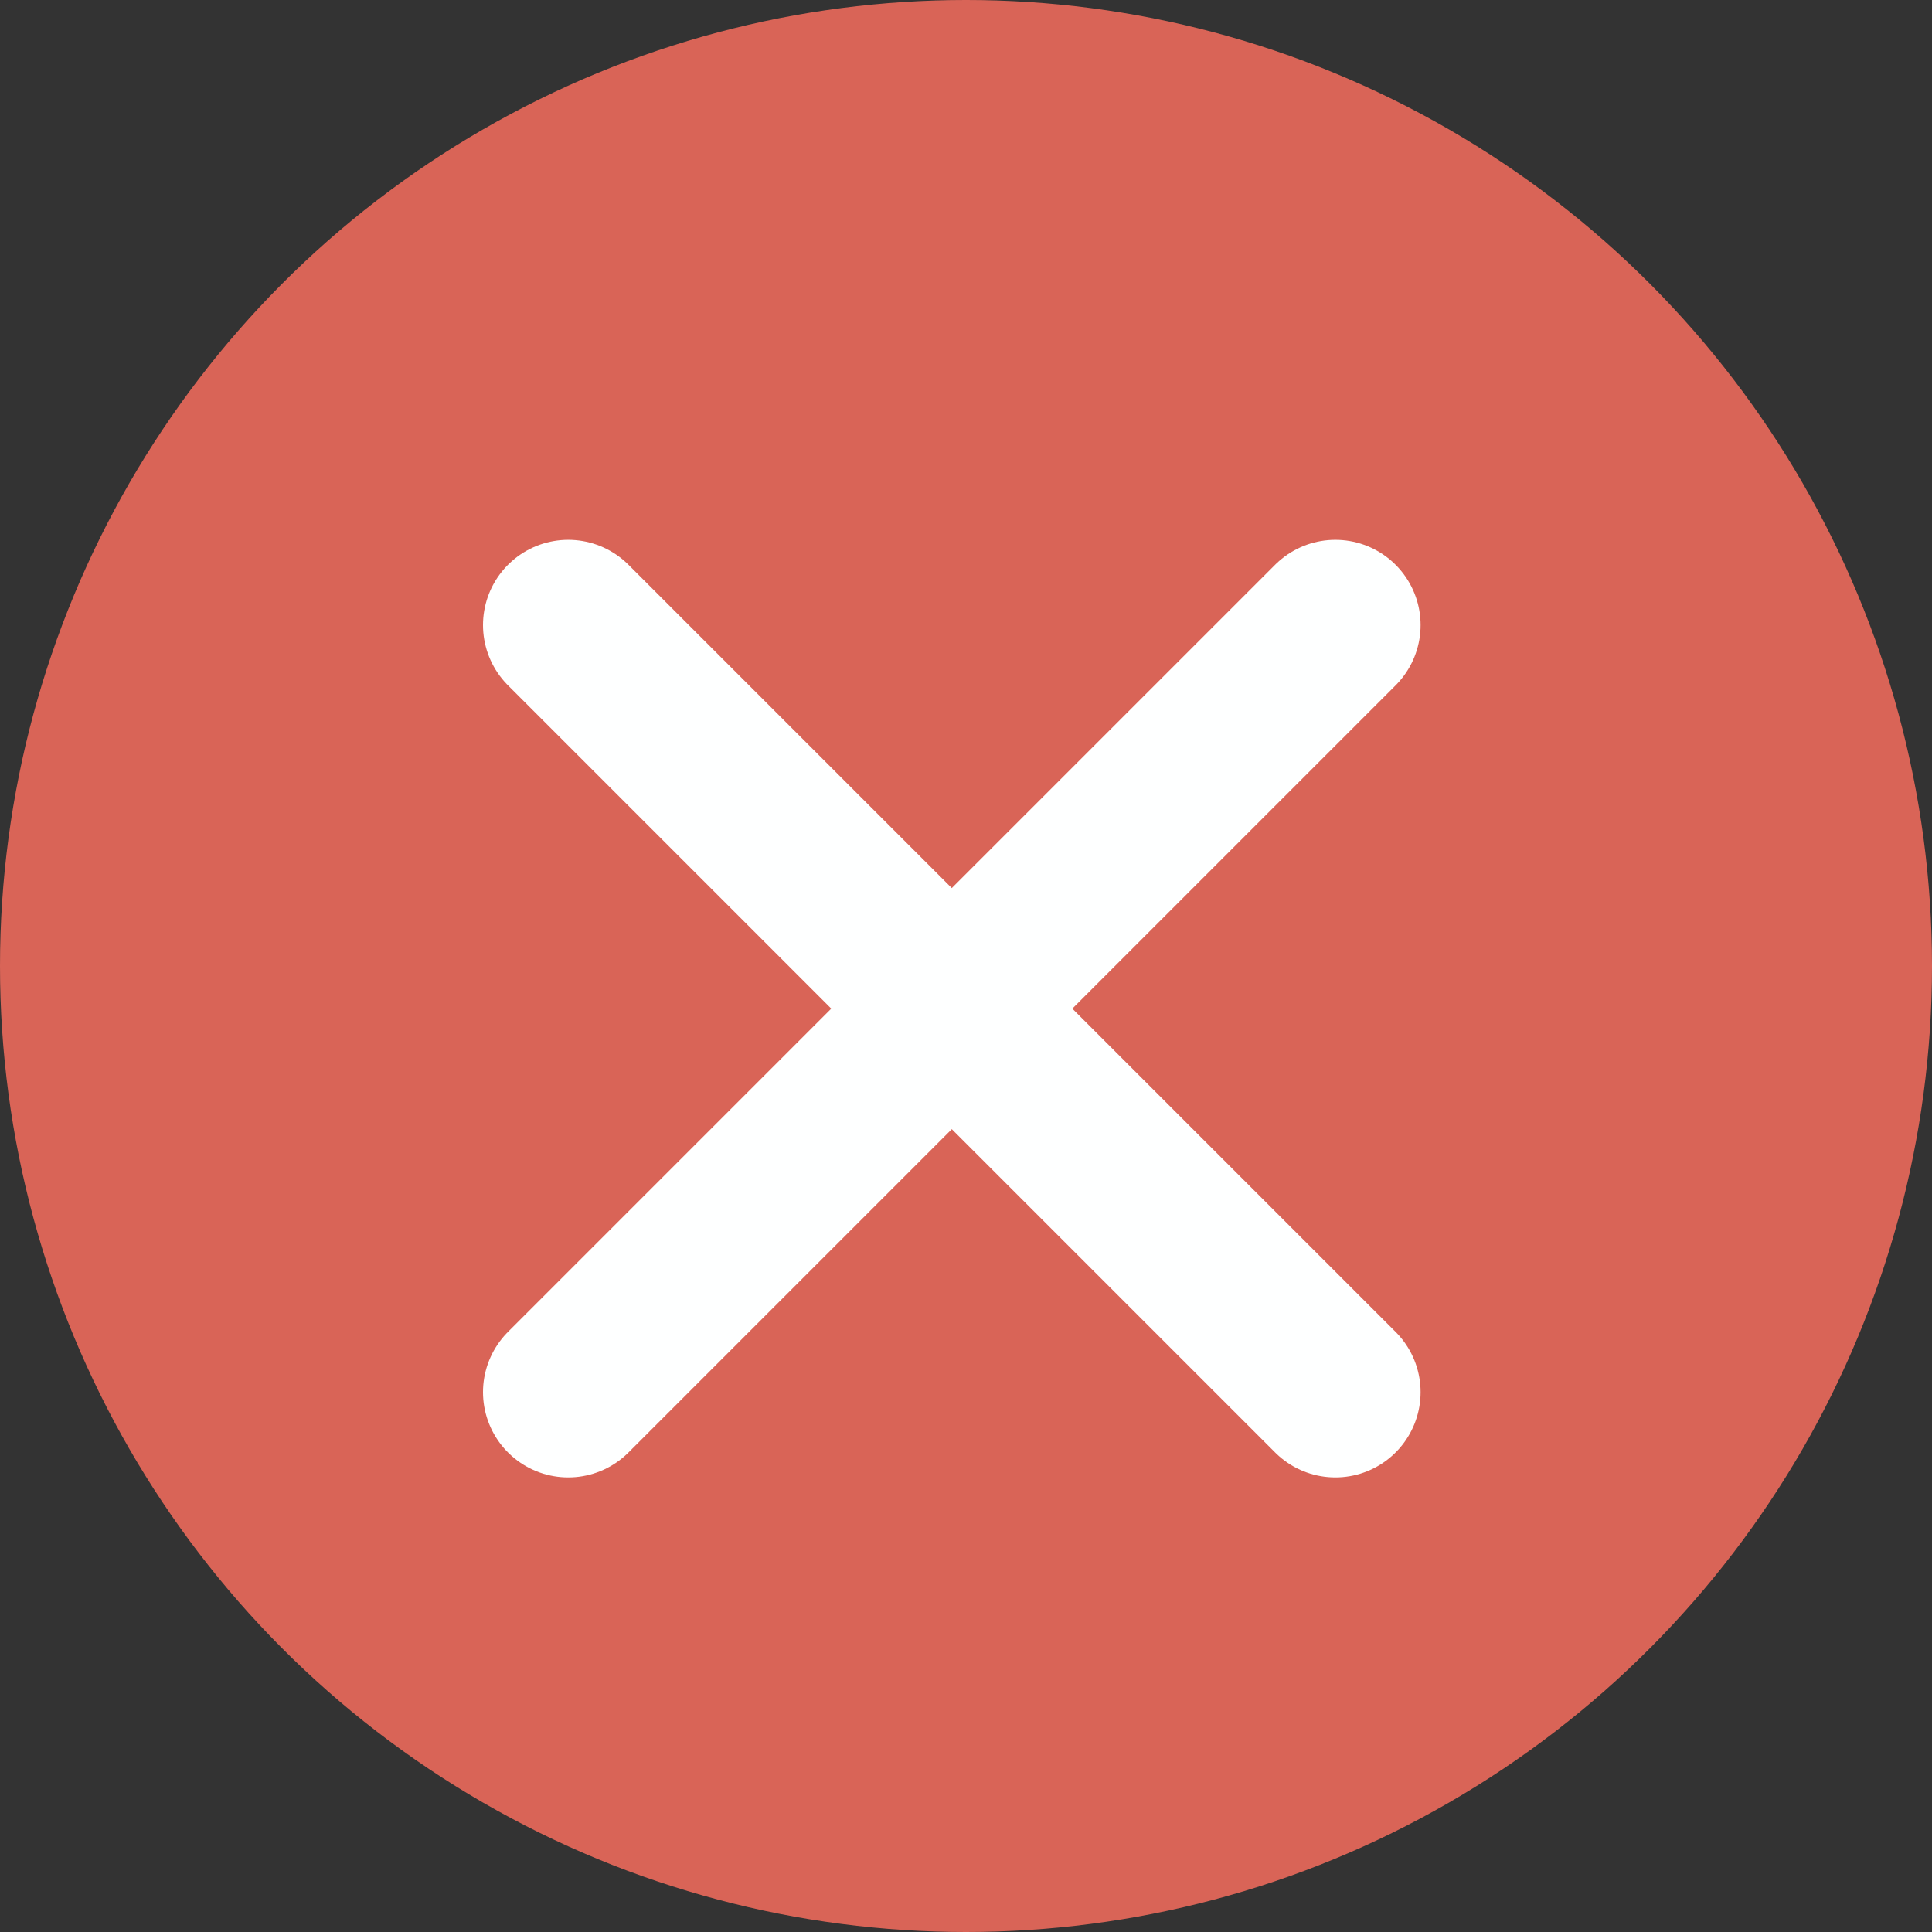
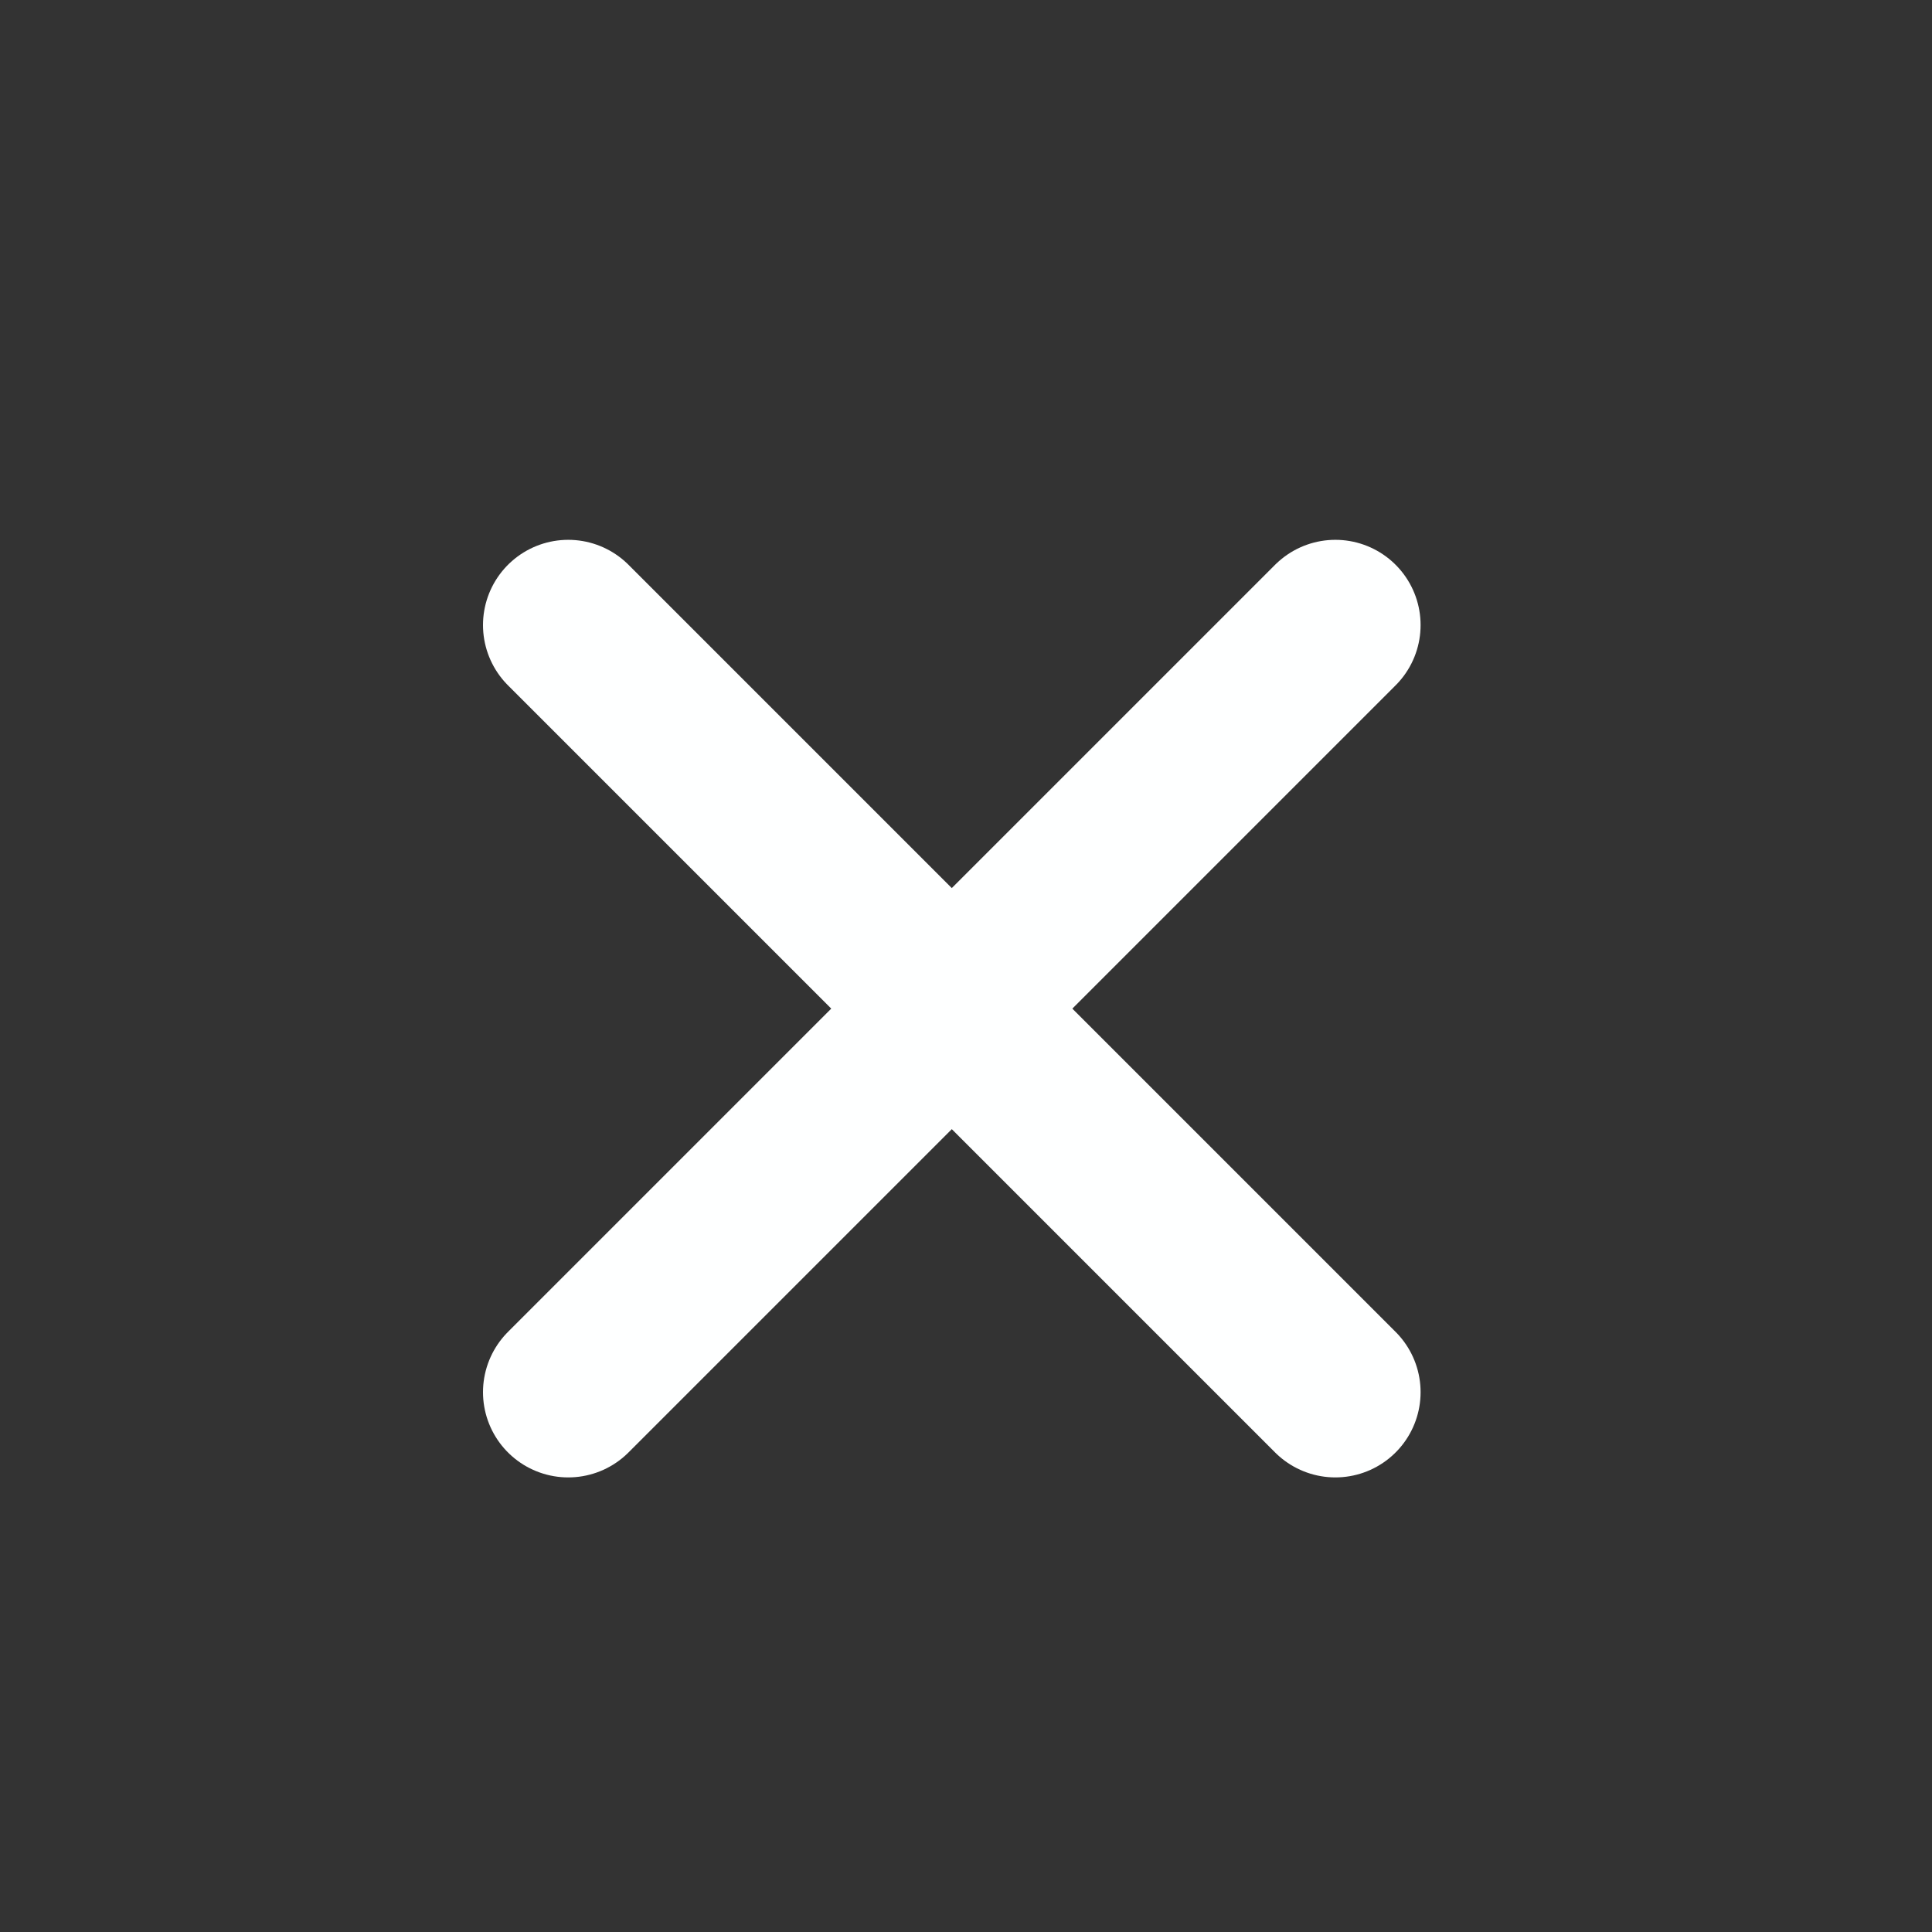
<svg xmlns="http://www.w3.org/2000/svg" width="34" height="34" viewBox="0 0 34 34" fill="none">
  <rect x="0" y="0" width="34" height="34" fill="#333333" stroke="none" />
-   <circle cx="17" cy="17" r="17" fill="#D96457" />
  <path d="M10 11L23.5 24.5" stroke="#FEFFFF" stroke-width="3" stroke-linecap="round" />
  <path d="M10 24.5L23.5 11" stroke="#FEFFFF" stroke-width="3" stroke-linecap="round" />
</svg>